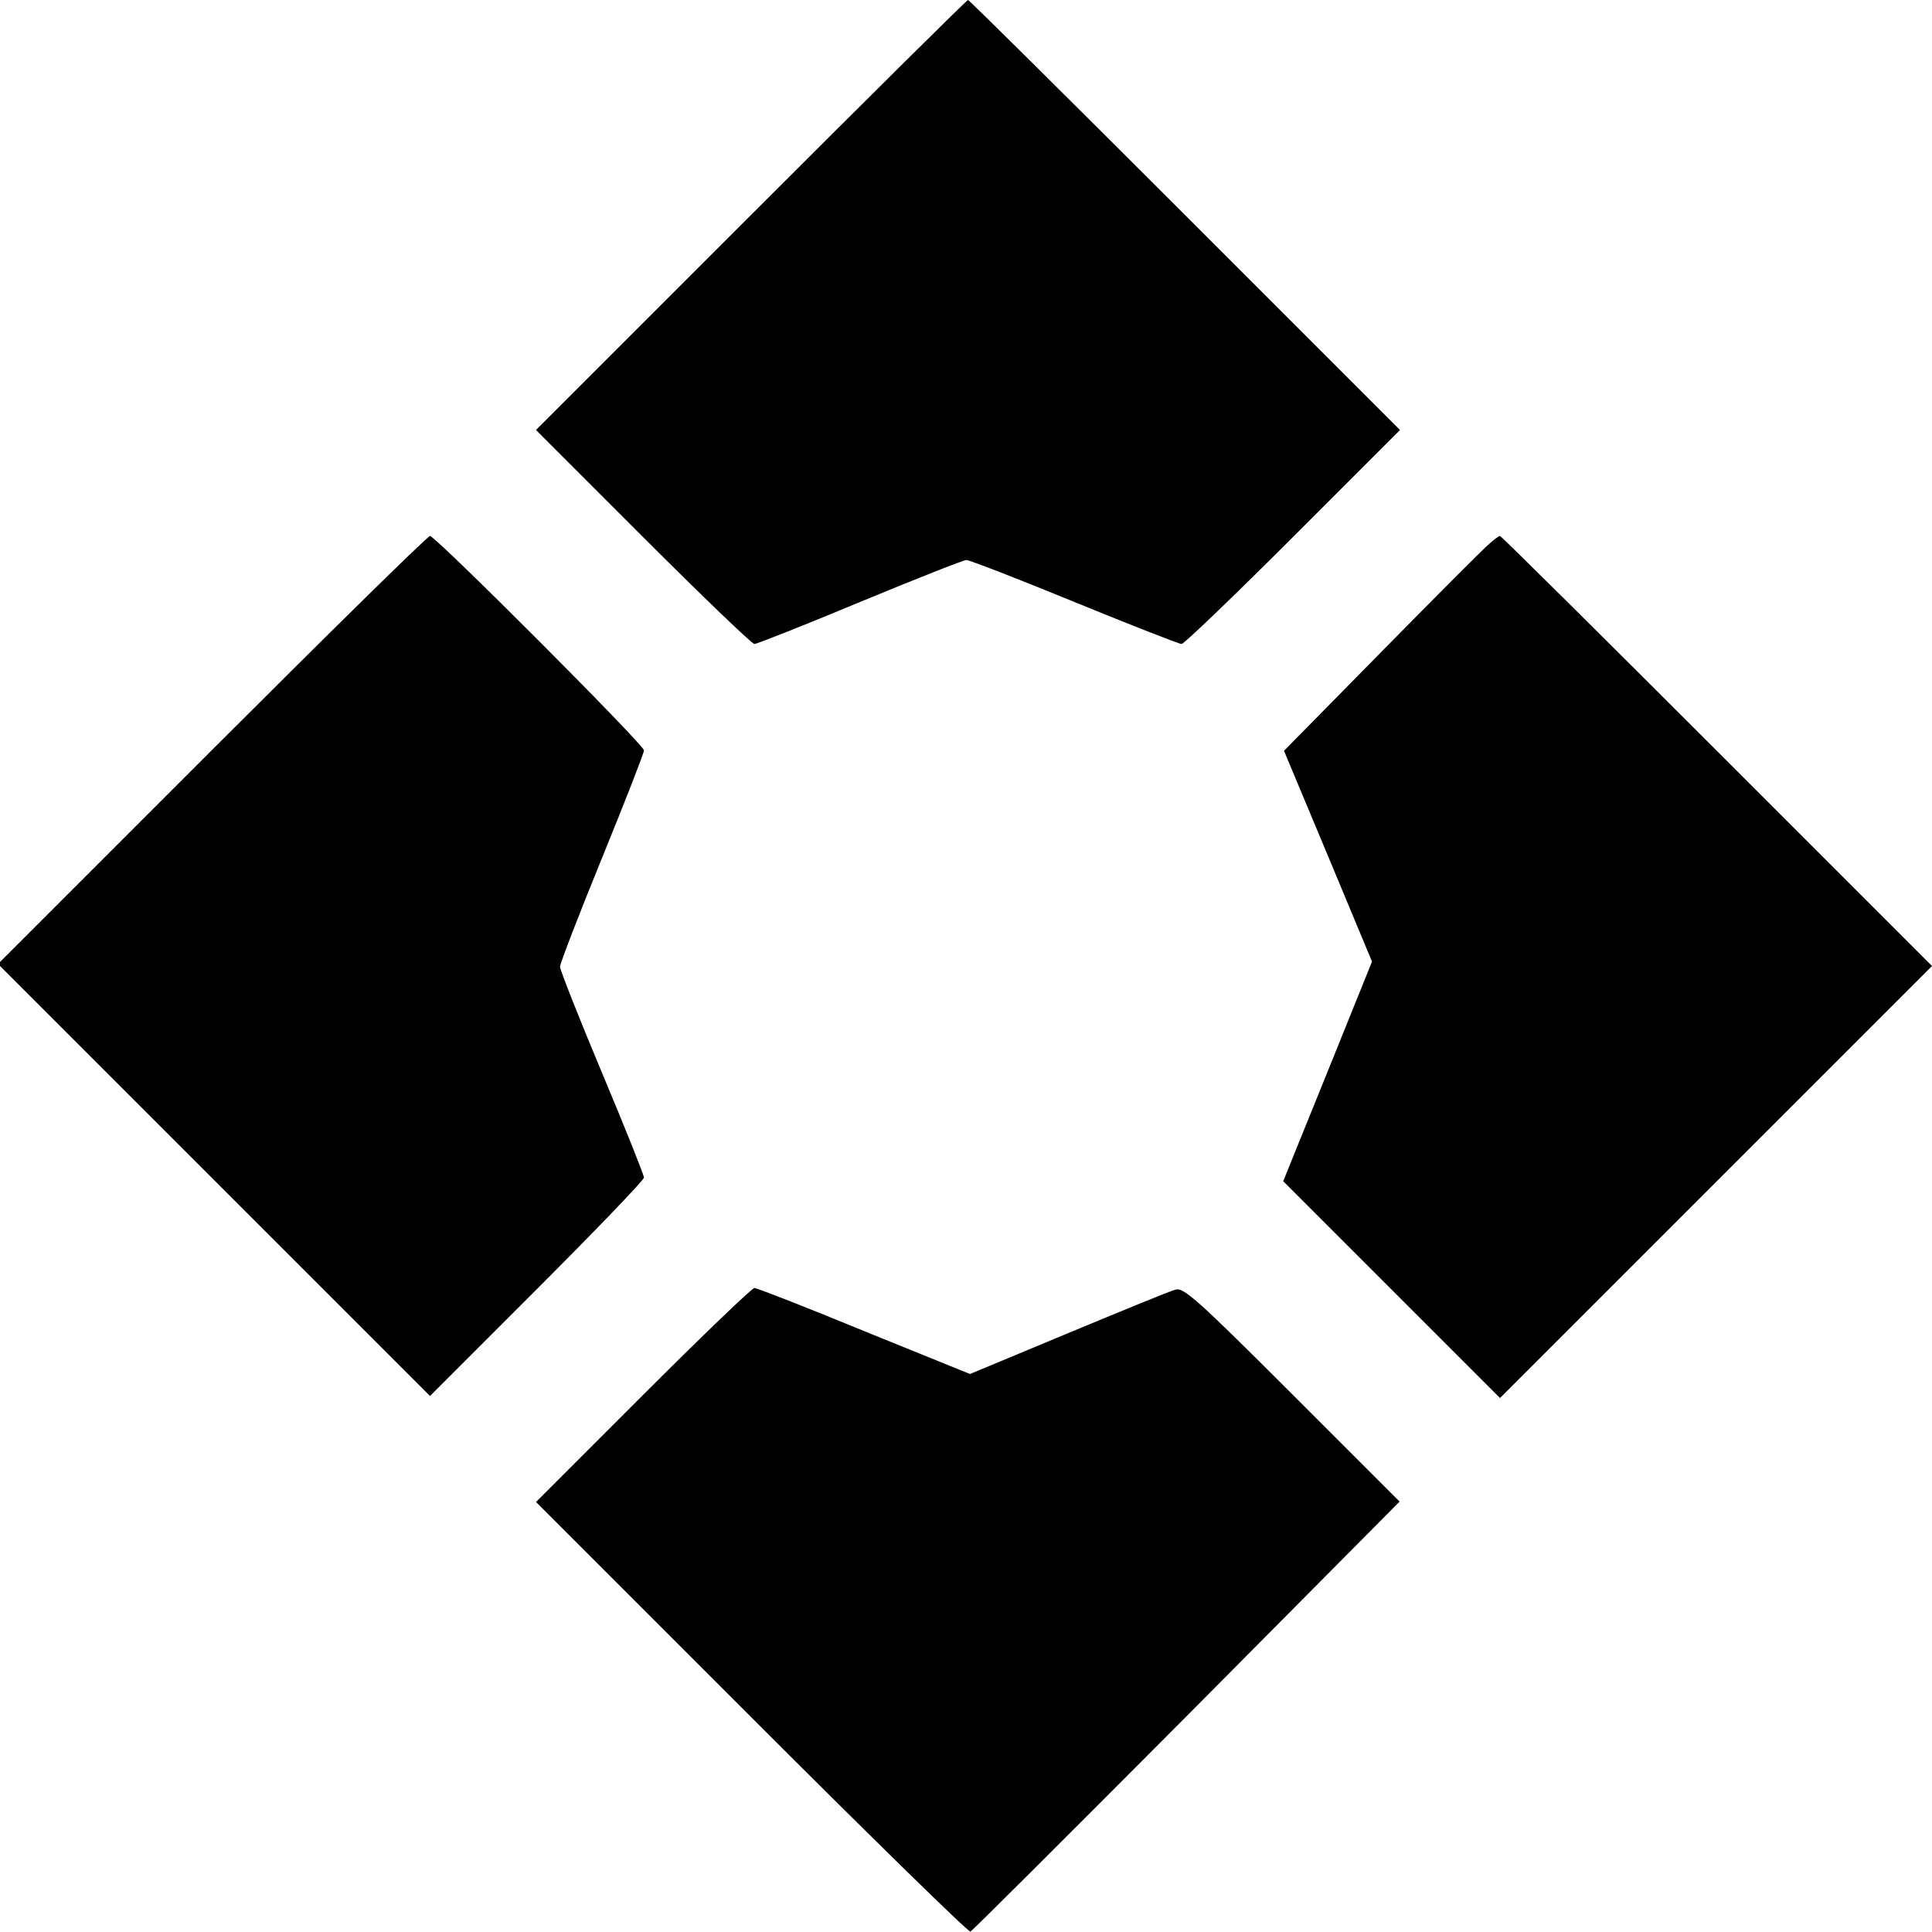
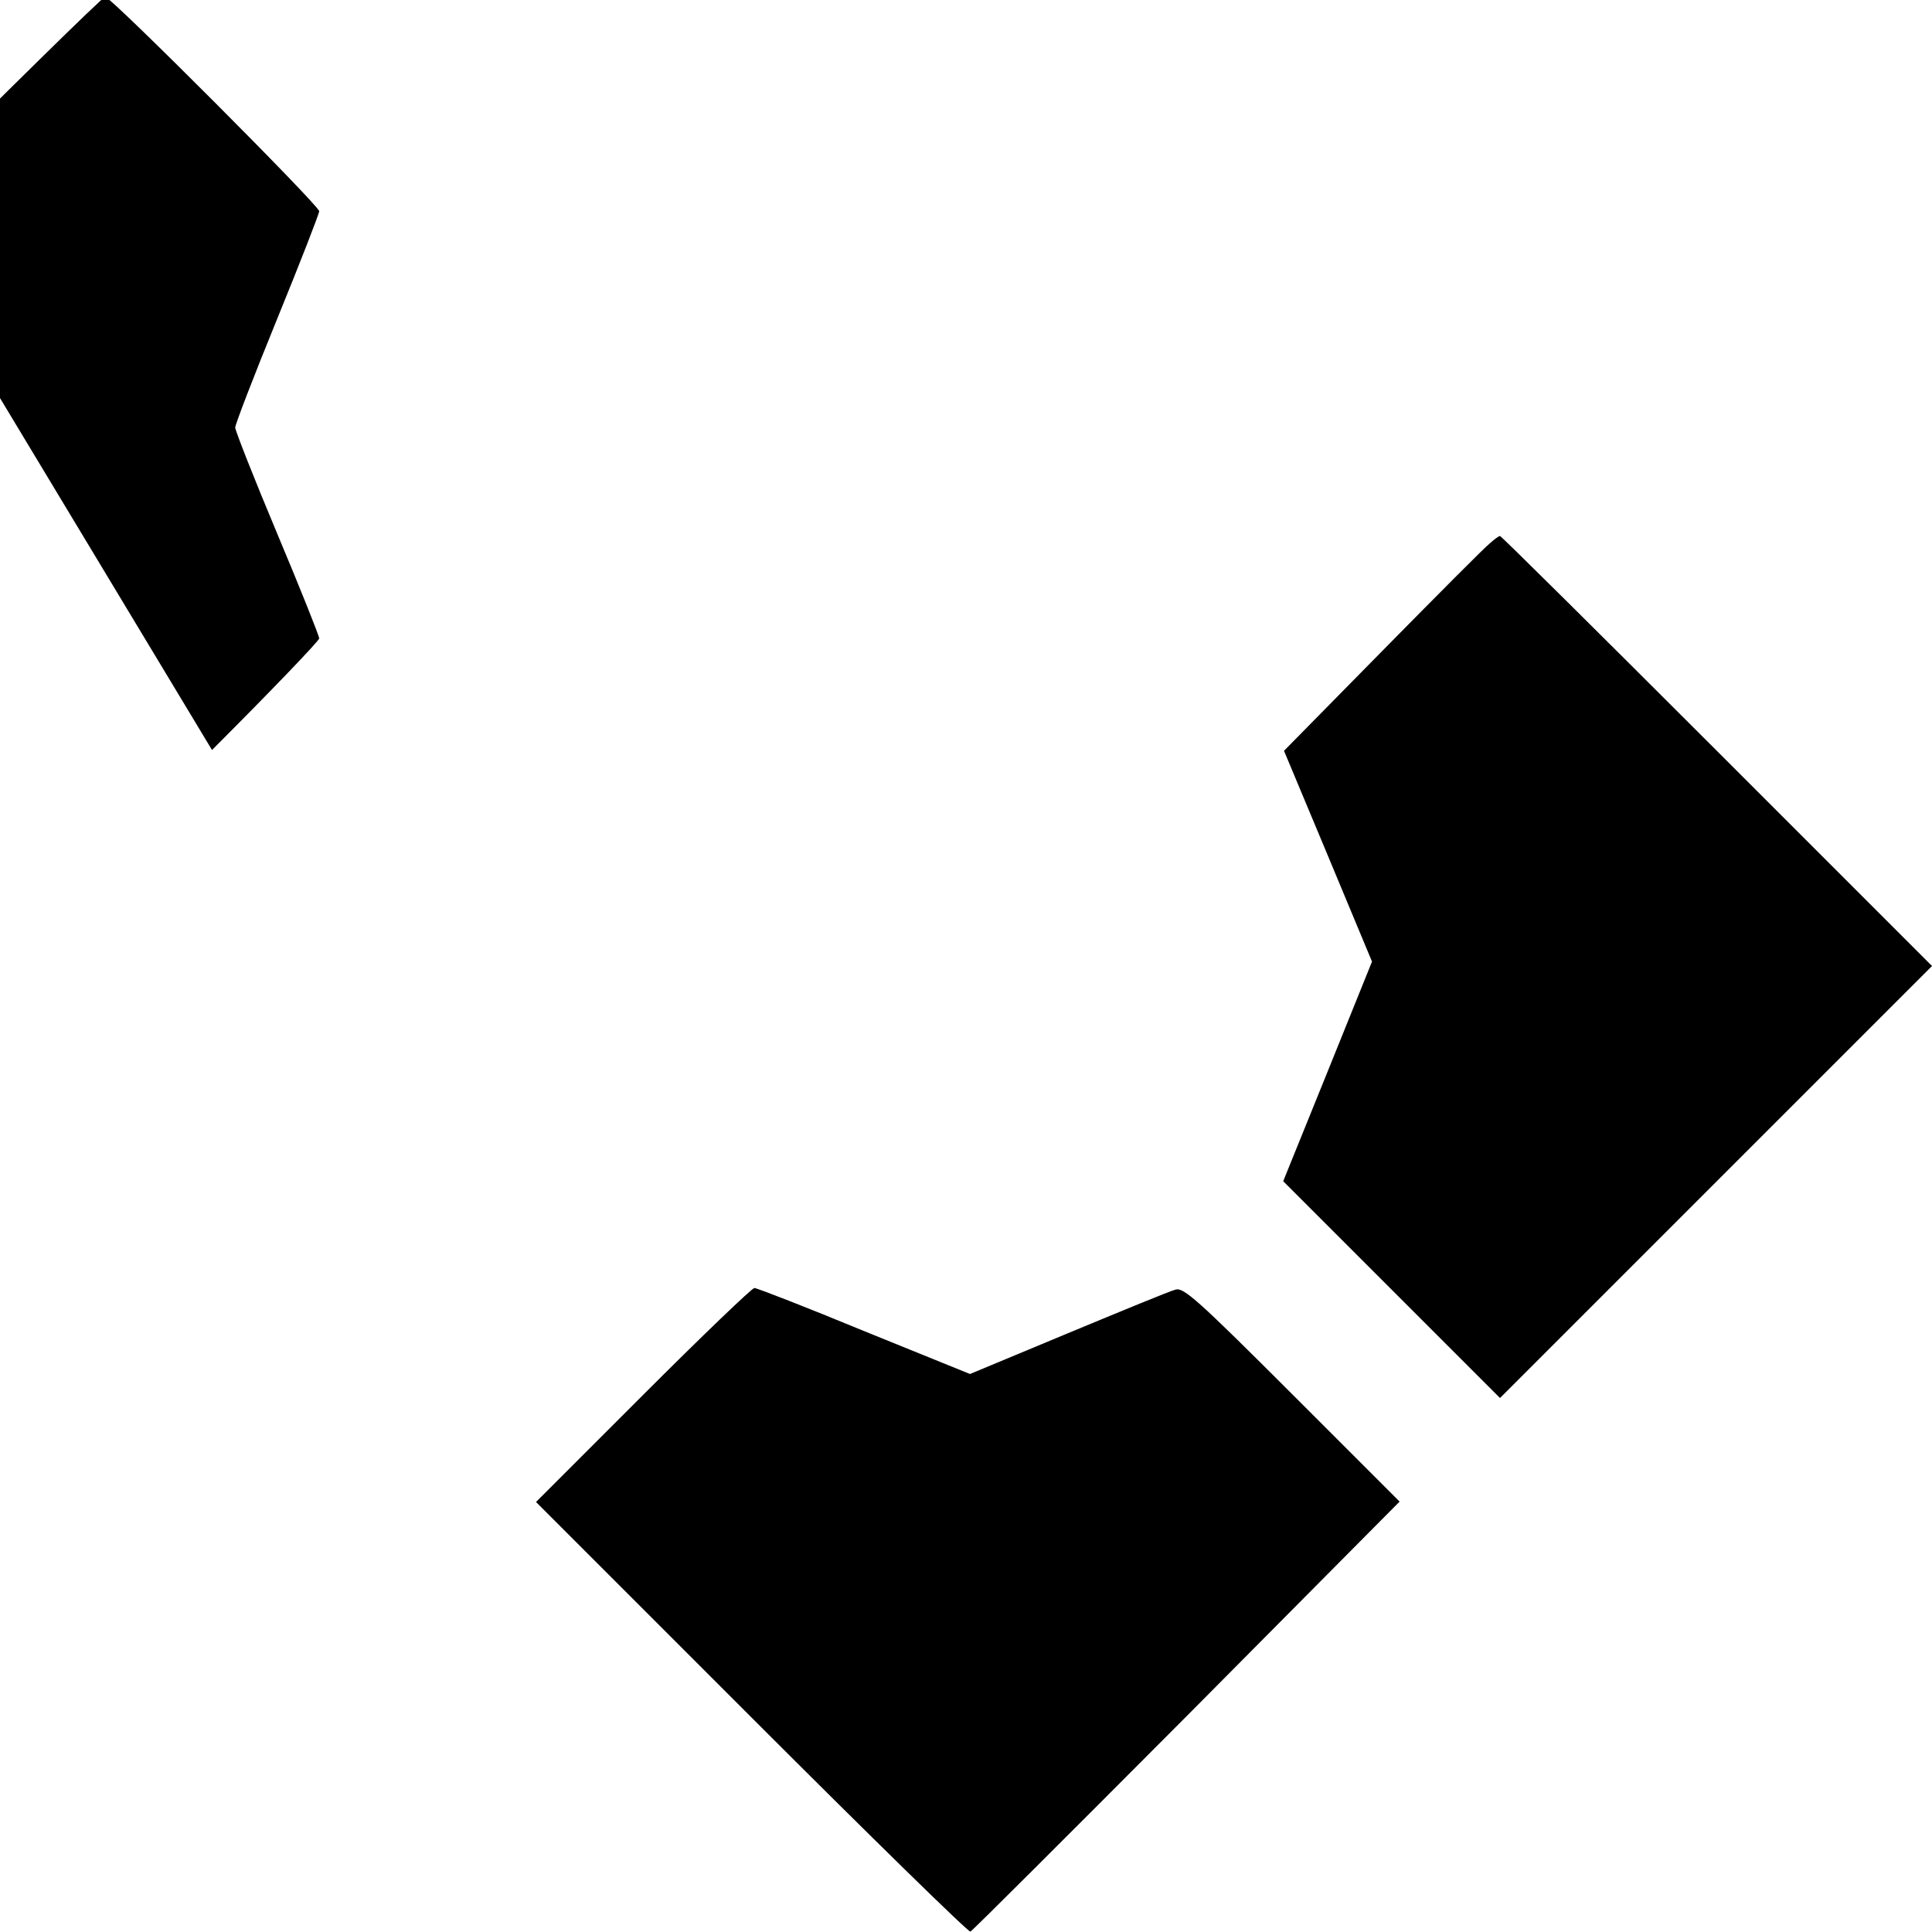
<svg xmlns="http://www.w3.org/2000/svg" version="1.0" width="483pt" height="483pt" viewBox="0 0 483 483" preserveAspectRatio="xMidYMid meet">
  <g transform="translate(0,483) scale(0.1,-0.1)" fill="#000000" stroke="none">
-     <path d="M1877 4292 l-537 -537 268 -268 c147 -147 272 -267 278 -267 6 0 125 47 264 105 140 58 259 105 266 105 7 0 129 -47 270 -105 142 -58 262 -105 268 -105 6 0 131 120 279 268 l267 267 -538 538 c-295 295 -539 537 -542 537 -3 0 -247 -242 -543 -538z" />
-     <path d="M530 2955 l-535 -535 540 -540 540 -540 267 267 c148 148 268 273 268 279 0 6 -47 124 -105 262 -58 138 -105 258 -105 265 0 8 47 130 105 272 58 142 105 263 105 269 0 14 -521 536 -535 536 -6 0 -251 -241 -545 -535z" />
+     <path d="M530 2955 c148 148 268 273 268 279 0 6 -47 124 -105 262 -58 138 -105 258 -105 265 0 8 47 130 105 272 58 142 105 263 105 269 0 14 -521 536 -535 536 -6 0 -251 -241 -545 -535z" />
    <path d="M3725 3472 c-12 -9 -132 -130 -268 -268 l-247 -251 110 -263 110 -264 -111 -275 -111 -274 271 -271 271 -271 540 540 540 540 -537 537 c-296 296 -540 538 -543 538 -3 0 -14 -8 -25 -18z" />
    <path d="M1607 1342 l-267 -267 539 -539 c296 -296 542 -537 547 -535 5 2 248 245 541 539 l532 536 -268 268 c-236 236 -272 268 -292 262 -13 -3 -134 -53 -269 -109 l-245 -102 -264 107 c-145 60 -269 108 -275 108 -6 0 -131 -120 -279 -268z" />
  </g>
</svg>